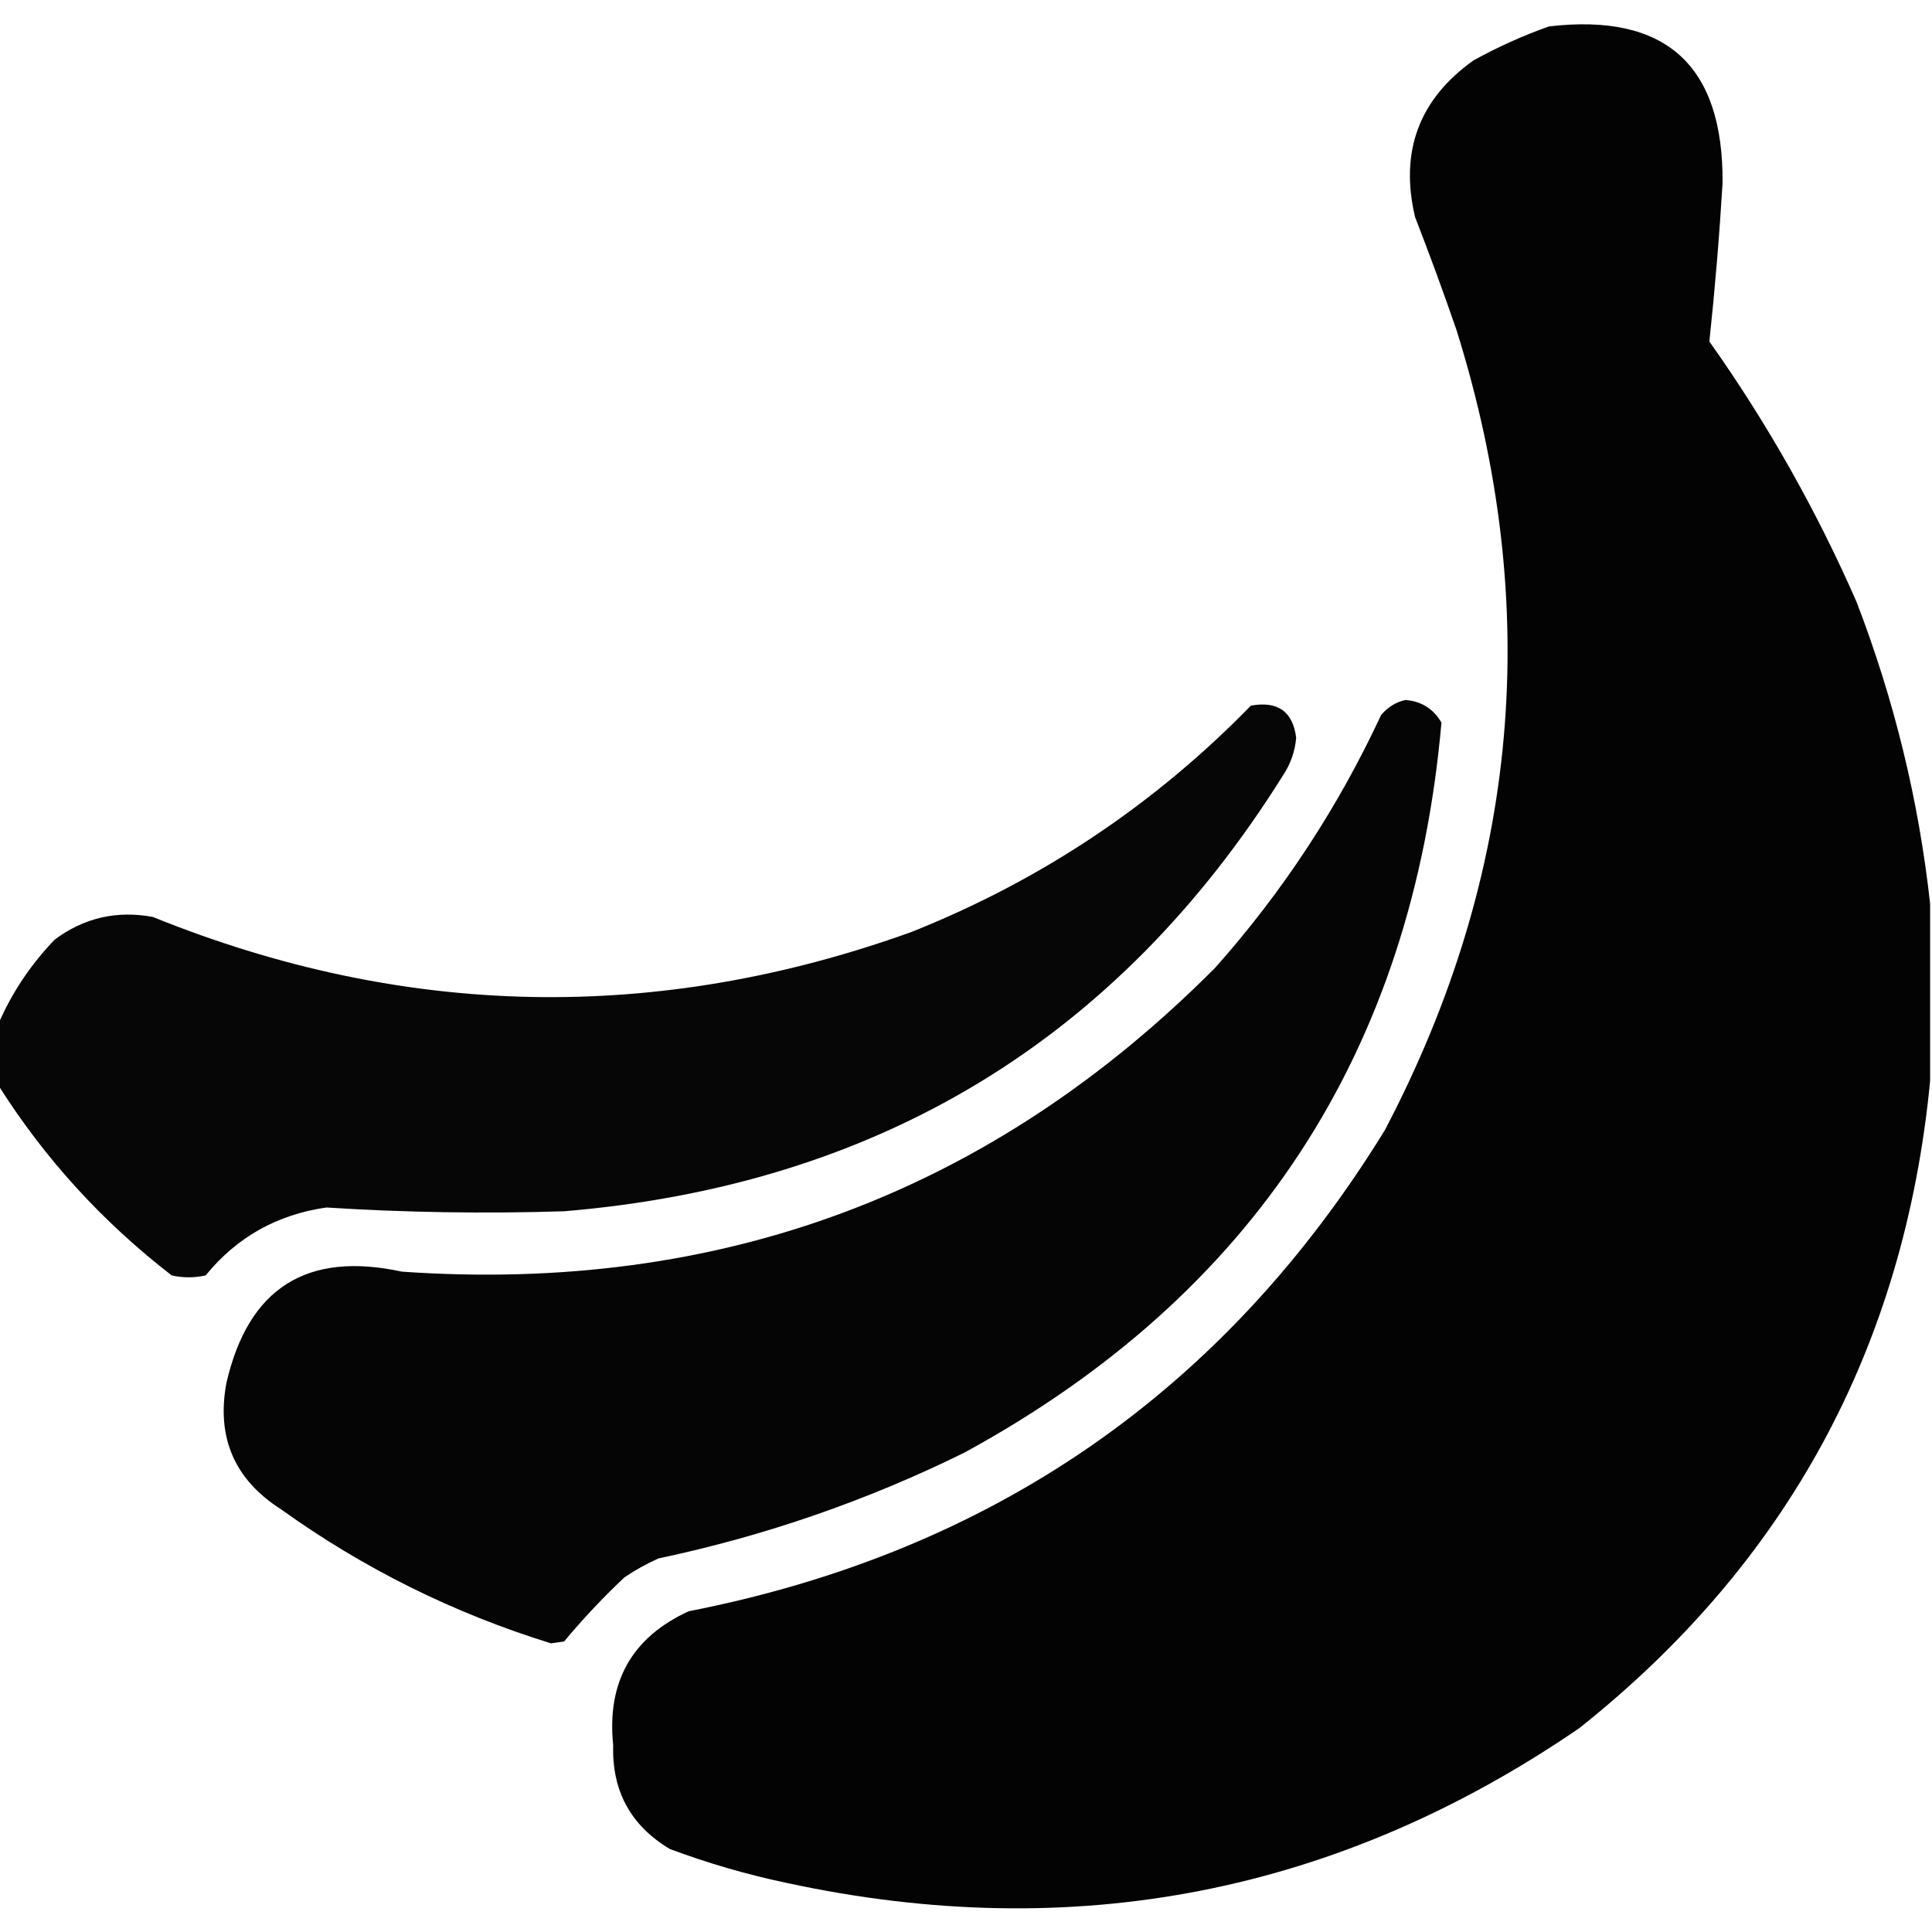
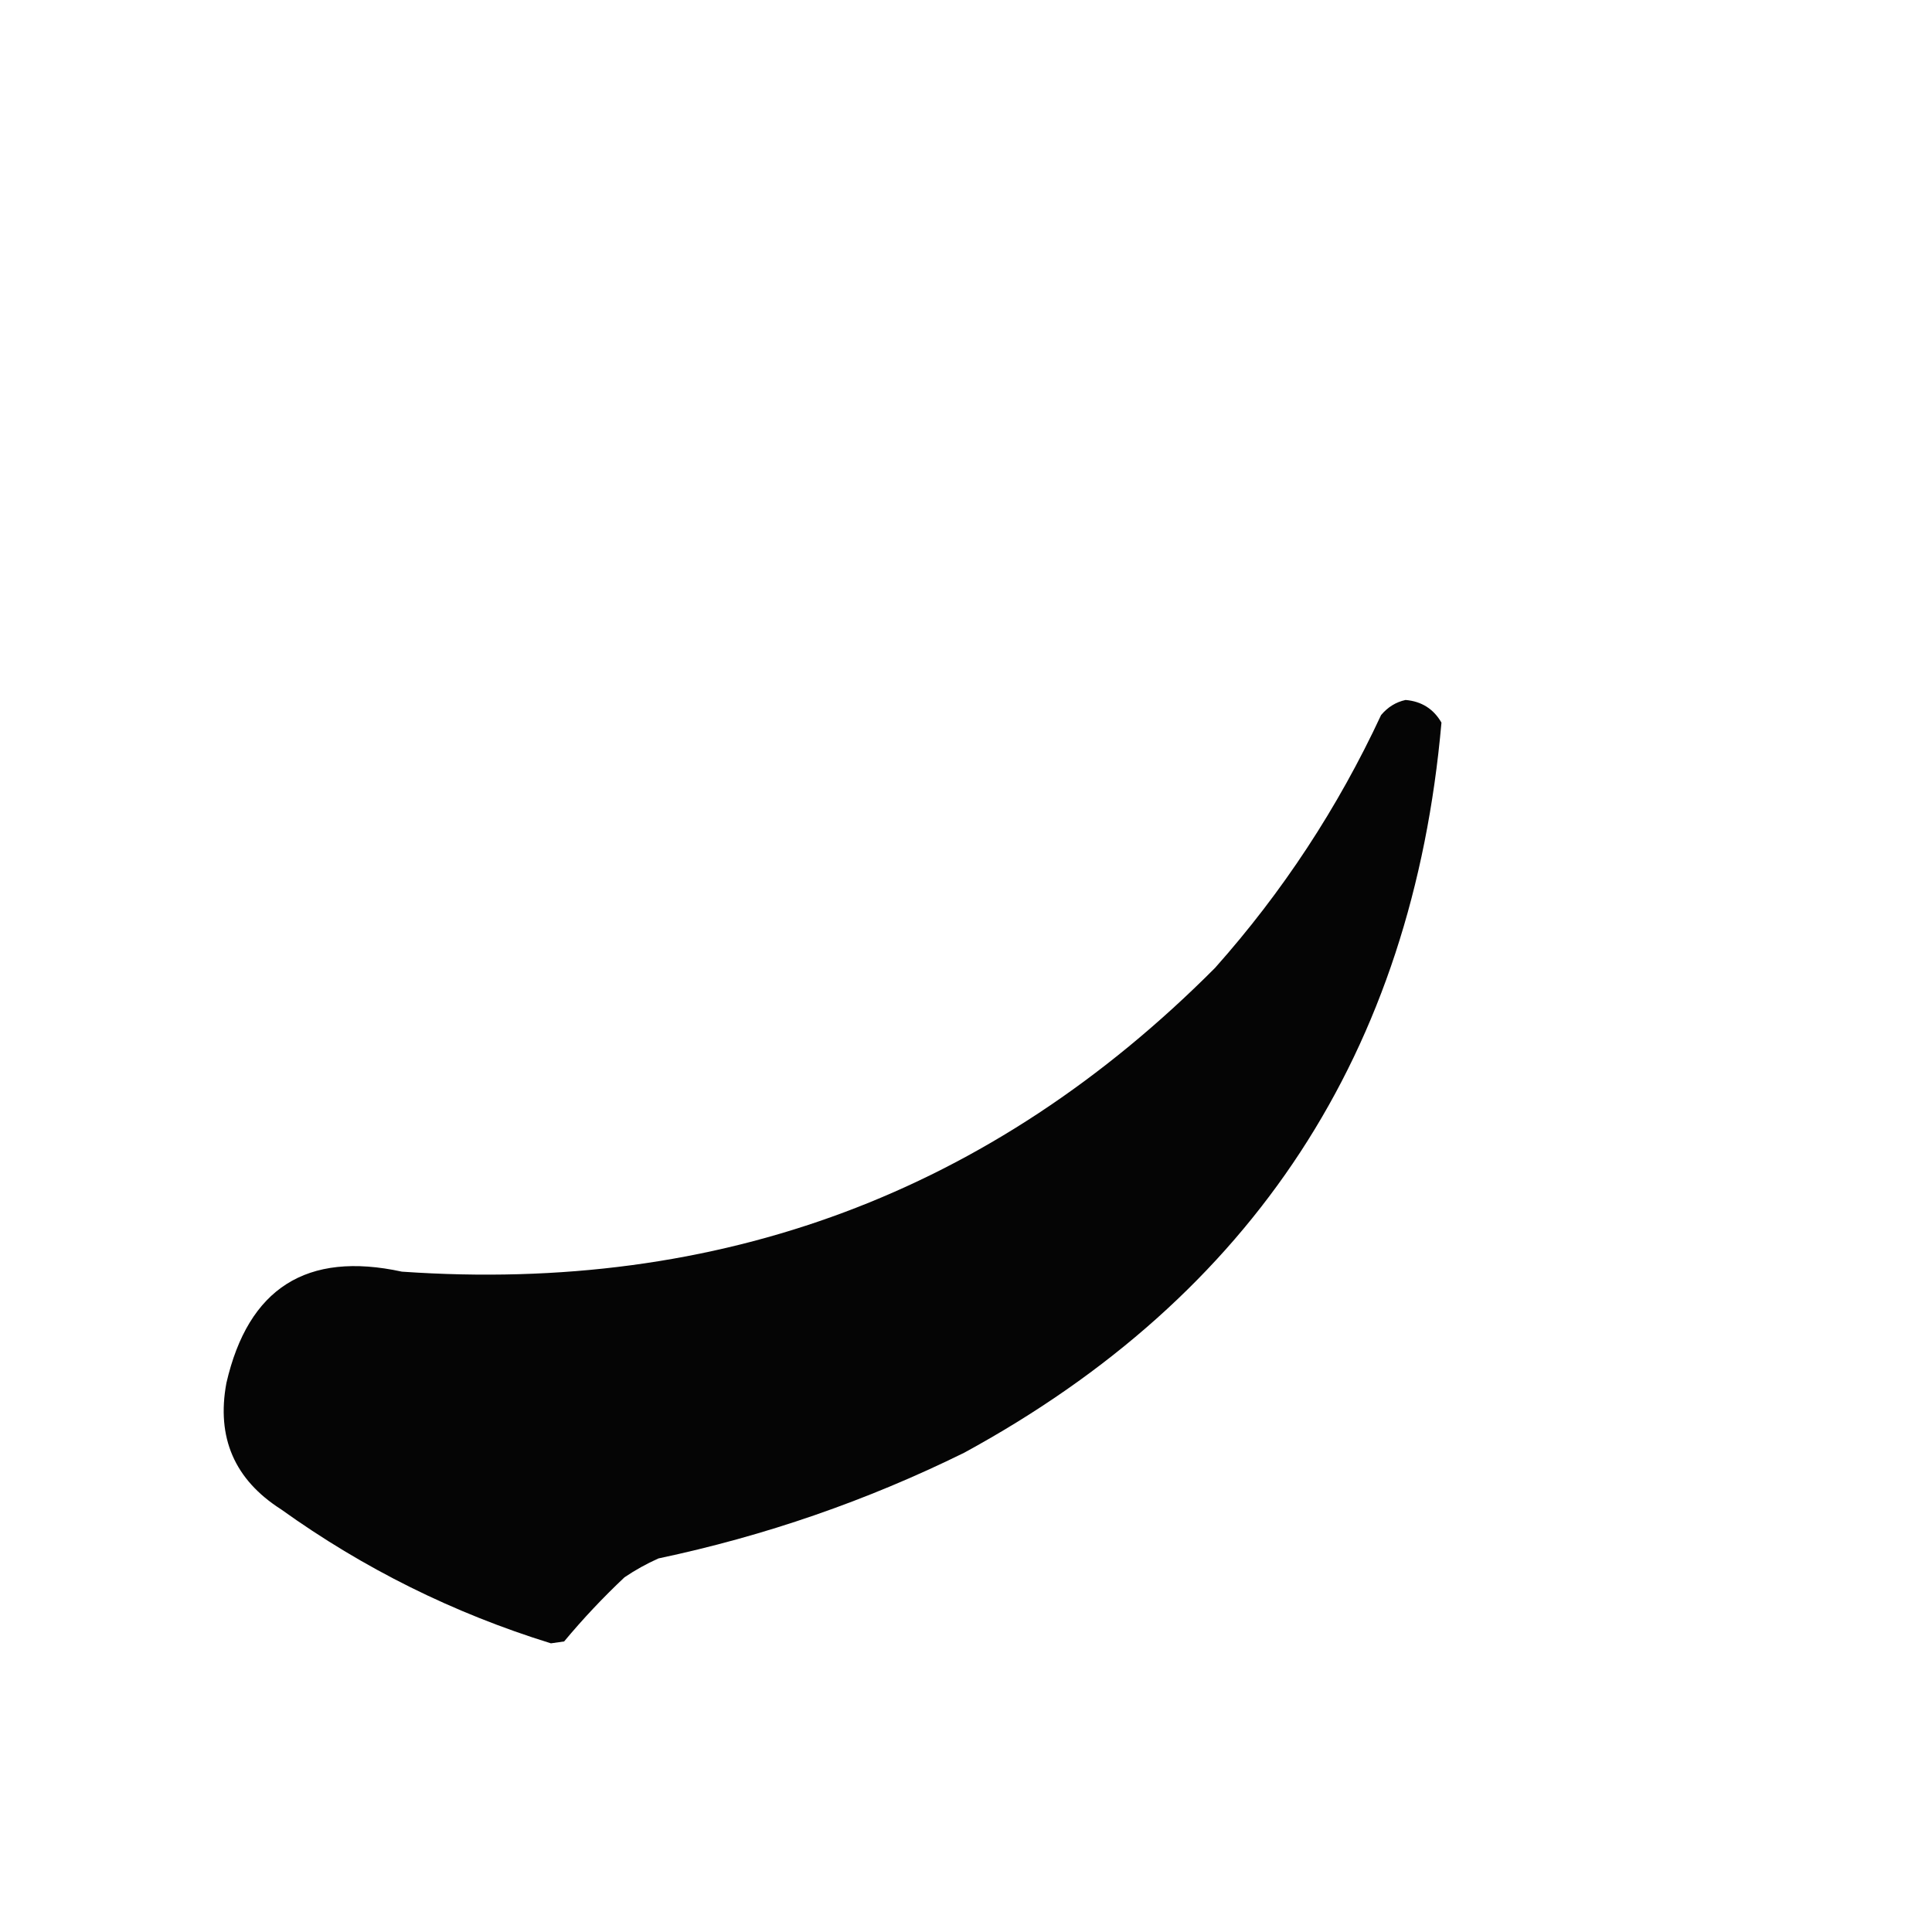
<svg xmlns="http://www.w3.org/2000/svg" version="1.1" width="512px" height="512px" style="shape-rendering:geometricPrecision; text-rendering:geometricPrecision; image-rendering:optimizeQuality; fill-rule:evenodd; clip-rule:evenodd">
  <g>
-     <path style="opacity:0.988" fill="#000000" d="M 511.5,239.5 C 511.5,255.167 511.5,270.833 511.5,286.5C 504.669,357.009 473.669,414.176 418.5,458C 354.579,501.77 284.579,515.436 208.5,499C 197.929,496.774 187.596,493.774 177.5,490C 167.142,483.786 162.142,474.619 162.5,462.5C 160.783,445.752 167.45,433.918 182.5,427C 262.893,411.267 324.393,368.767 367,299.5C 402.663,231.545 408.997,160.879 386,87.5C 382.53,77.423 378.863,67.423 375,57.5C 370.905,40.111 376.071,26.278 390.5,16C 396.93,12.451 403.596,9.451 410.5,7C 441.395,3.389 456.729,17.223 456.5,48.5C 455.654,62.561 454.487,76.561 453,90.5C 468.307,112.104 481.307,135.104 492,159.5C 501.99,185.455 508.49,212.122 511.5,239.5 Z" />
-   </g>
+     </g>
  <g>
    <path style="opacity:0.978" fill="#000000" d="M 372.5,185.5 C 376.733,185.864 379.899,187.864 382,191.5C 374.312,278.749 332.145,343.249 255.5,385C 229.692,397.714 202.692,407.047 174.5,413C 171.339,414.413 168.339,416.08 165.5,418C 159.801,423.365 154.467,429.031 149.5,435C 148.333,435.167 147.167,435.333 146,435.5C 120.188,427.511 96.355,415.677 74.5,400C 62.148,392.126 57.315,380.959 60,366.5C 65.793,341.354 81.293,331.521 106.5,337C 190.889,342.881 262.722,316.048 322,256.5C 339.899,236.392 354.565,214.058 366,189.5C 367.792,187.372 369.958,186.039 372.5,185.5 Z" />
  </g>
  <g>
-     <path style="opacity:0.975" fill="#000000" d="M -0.5,287.5 C -0.5,282.167 -0.5,276.833 -0.5,271.5C 3.1,263.153 8.1,255.653 14.5,249C 22.262,243.227 30.929,241.227 40.5,243C 107.051,269.933 174.051,271.266 241.5,247C 275.811,233.336 305.811,213.336 331.5,187C 338.616,185.707 342.616,188.54 343.5,195.5C 343.196,199.114 342.029,202.448 340,205.5C 296.152,275.548 232.652,314.048 149.5,321C 128.462,321.666 107.462,321.332 86.5,320C 73.405,321.876 62.739,327.876 54.5,338C 51.5,338.667 48.5,338.667 45.5,338C 27.066,323.744 11.732,306.911 -0.5,287.5 Z" />
-   </g>
+     </g>
</svg>